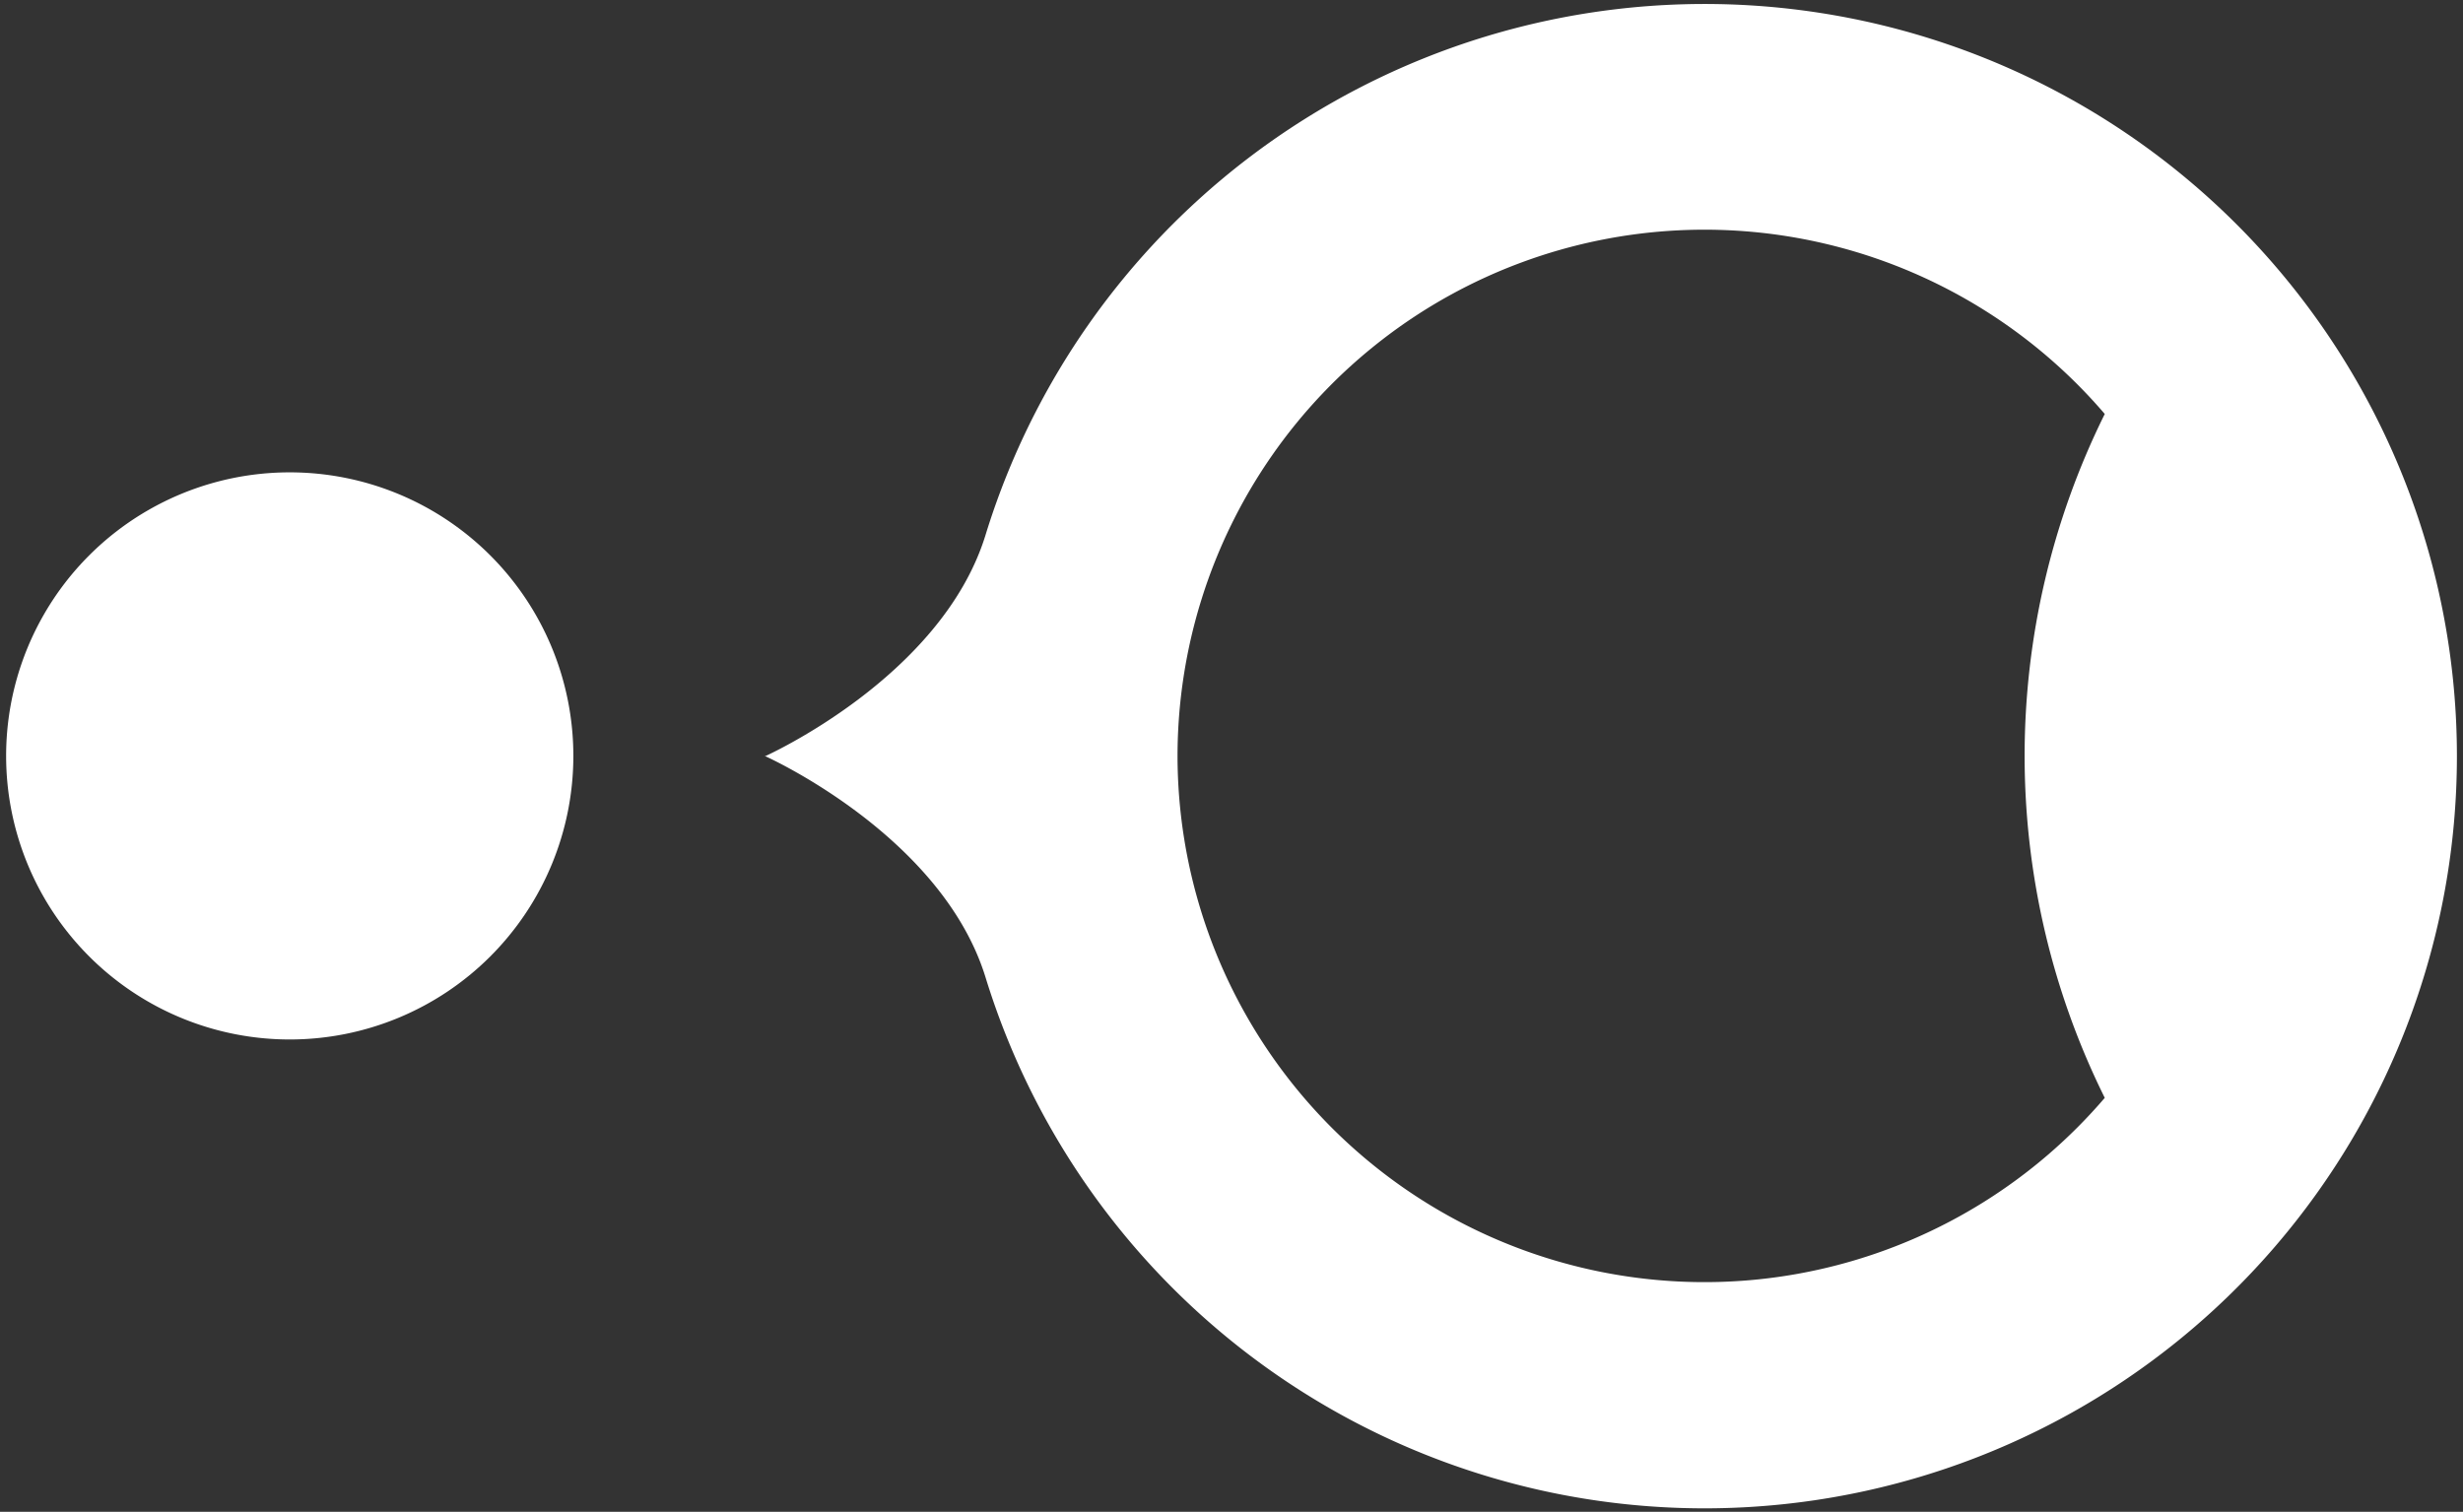
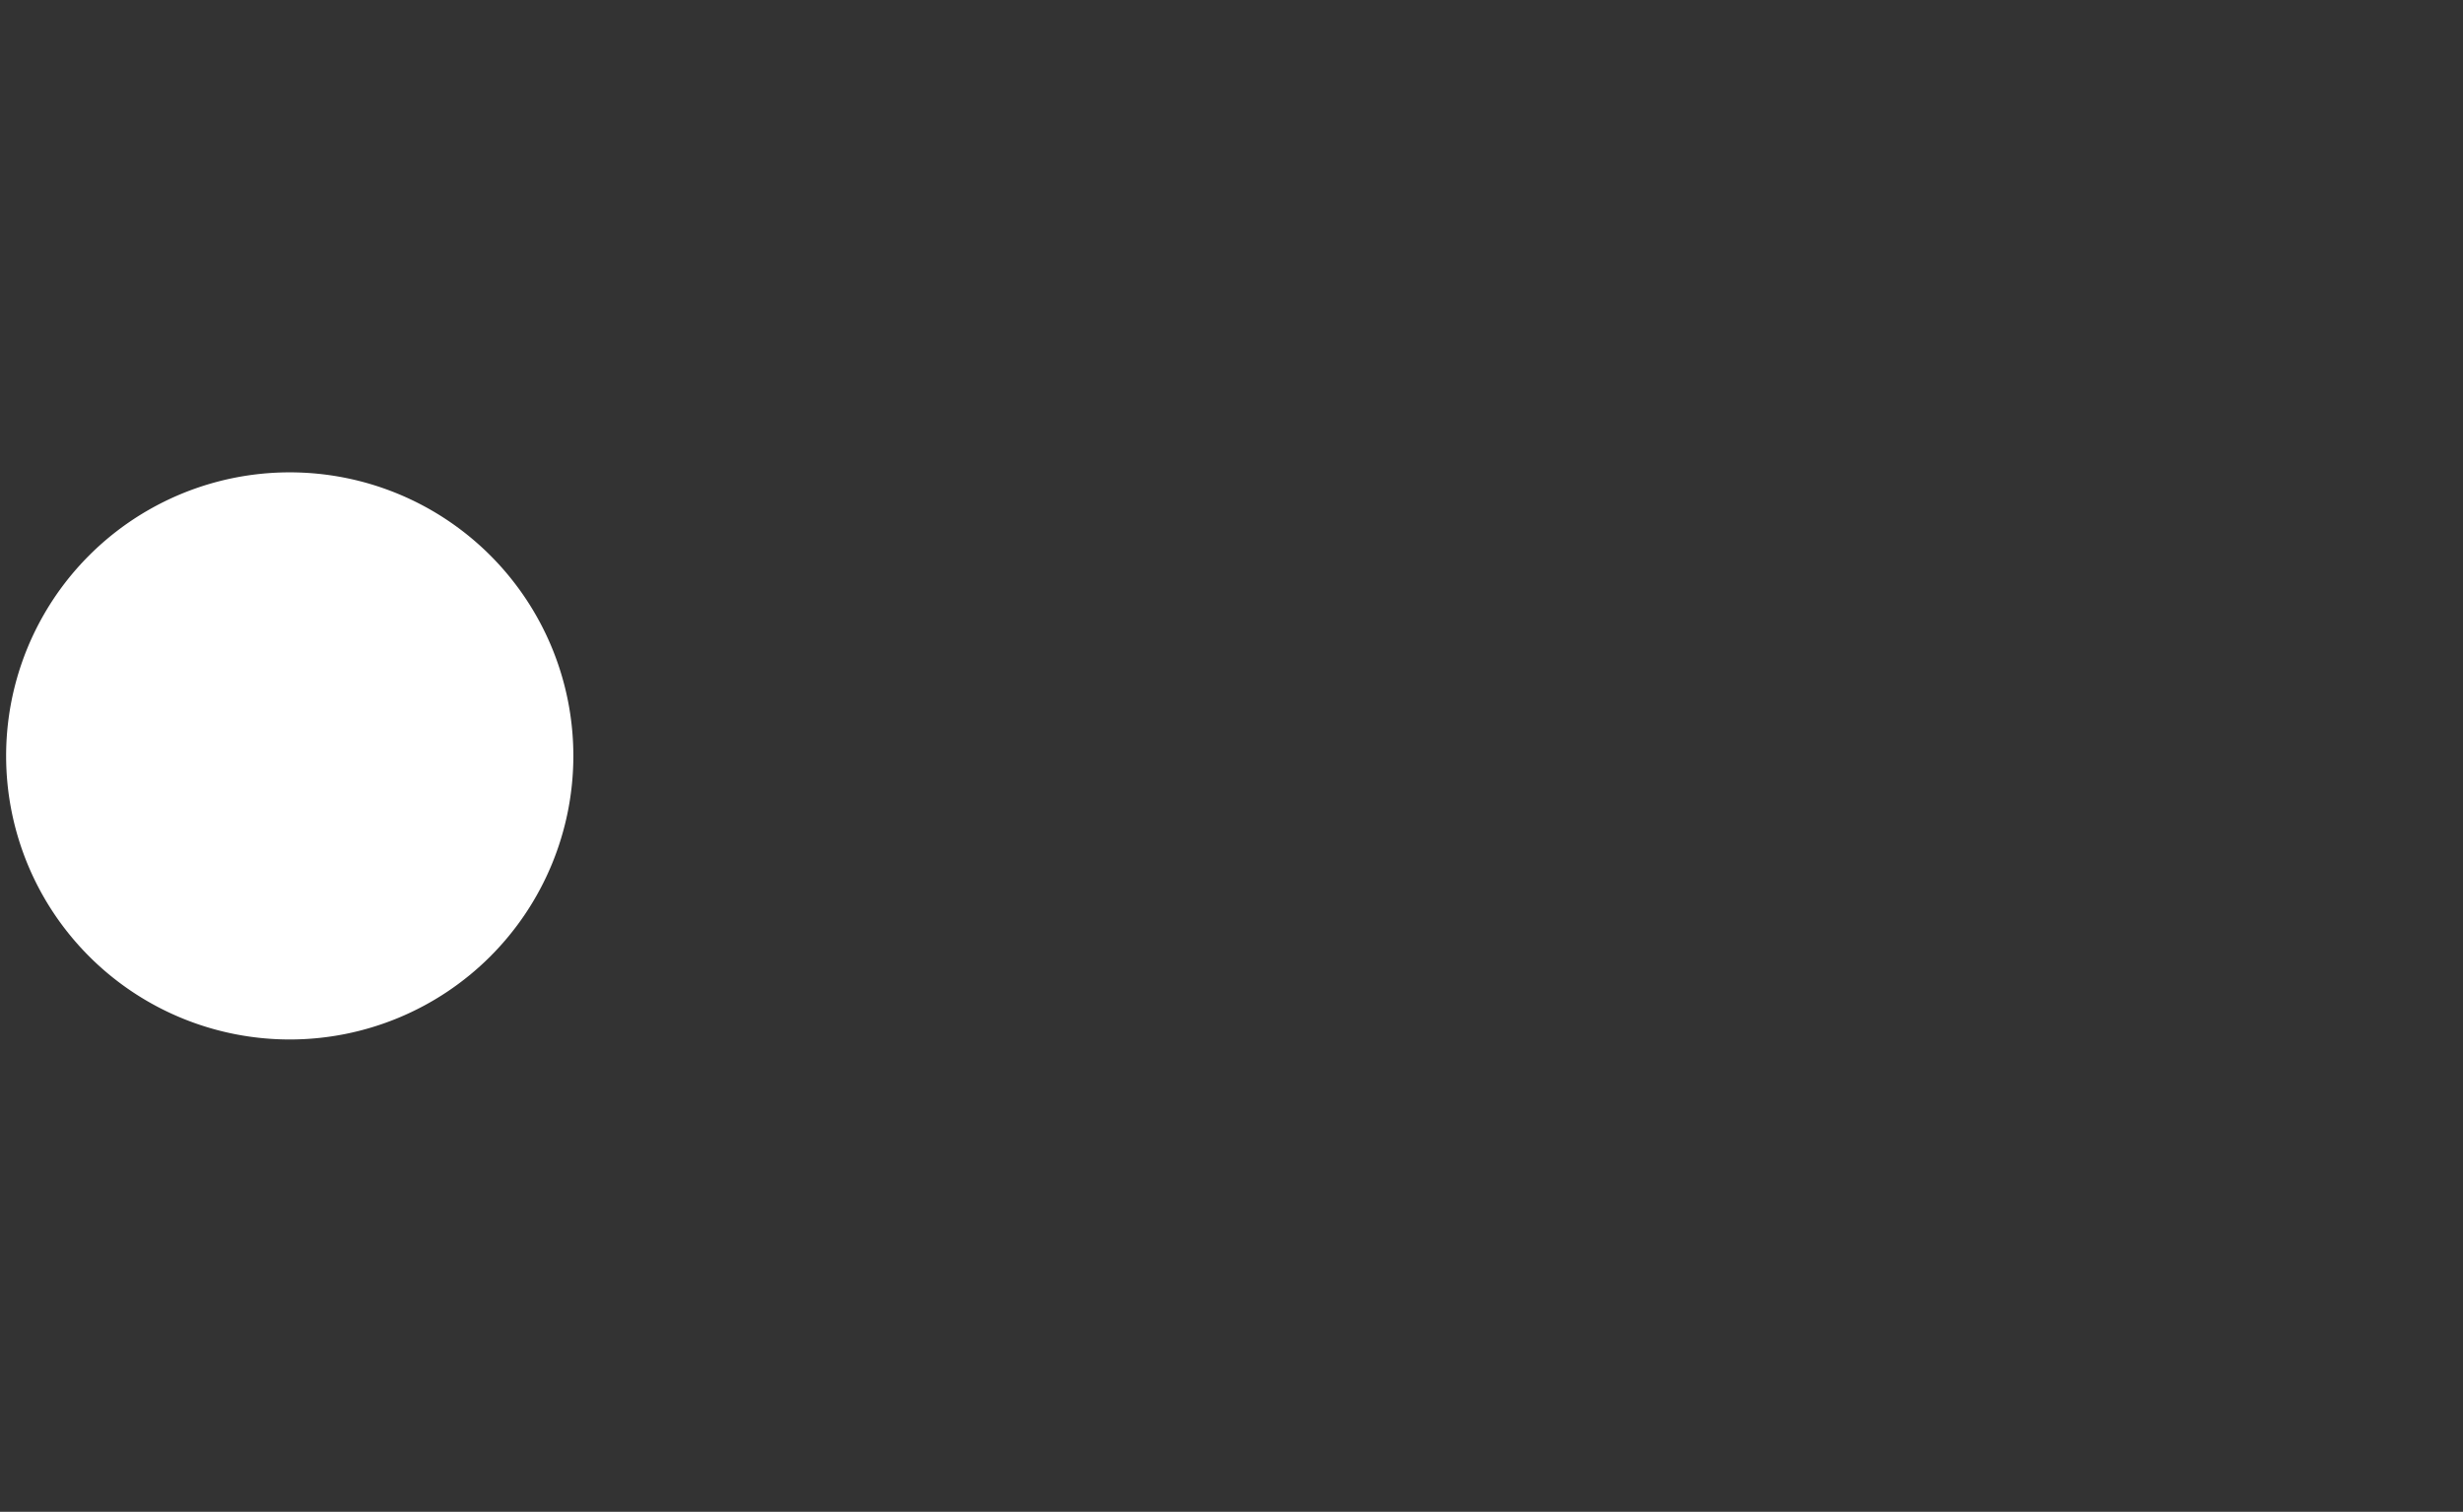
<svg xmlns="http://www.w3.org/2000/svg" id="Layer_1" data-name="Layer 1" viewBox="0 0 402 246.8">
  <rect x="0" y="0" width="402" height="246.8" fill="#333333" stroke="none" />
  <defs>
    <style>.cls-1{fill:#fff;}</style>
  </defs>
-   <path class="cls-1" d="M124.81,123.4s28.73,12.79,36,36h0a122.79,122.79,0,1,0,0-71.92h0c-7.24,23.17-36,36-36,36m67.38,0A86,86,0,0,1,343.53,67.58a125.65,125.65,0,0,0,0,111.64A86,86,0,0,1,192.19,123.4" />
  <path class="cls-1" d="M47.29,77.11A46.29,46.29,0,1,1,1,123.4,46.28,46.28,0,0,1,47.29,77.11" />
</svg>